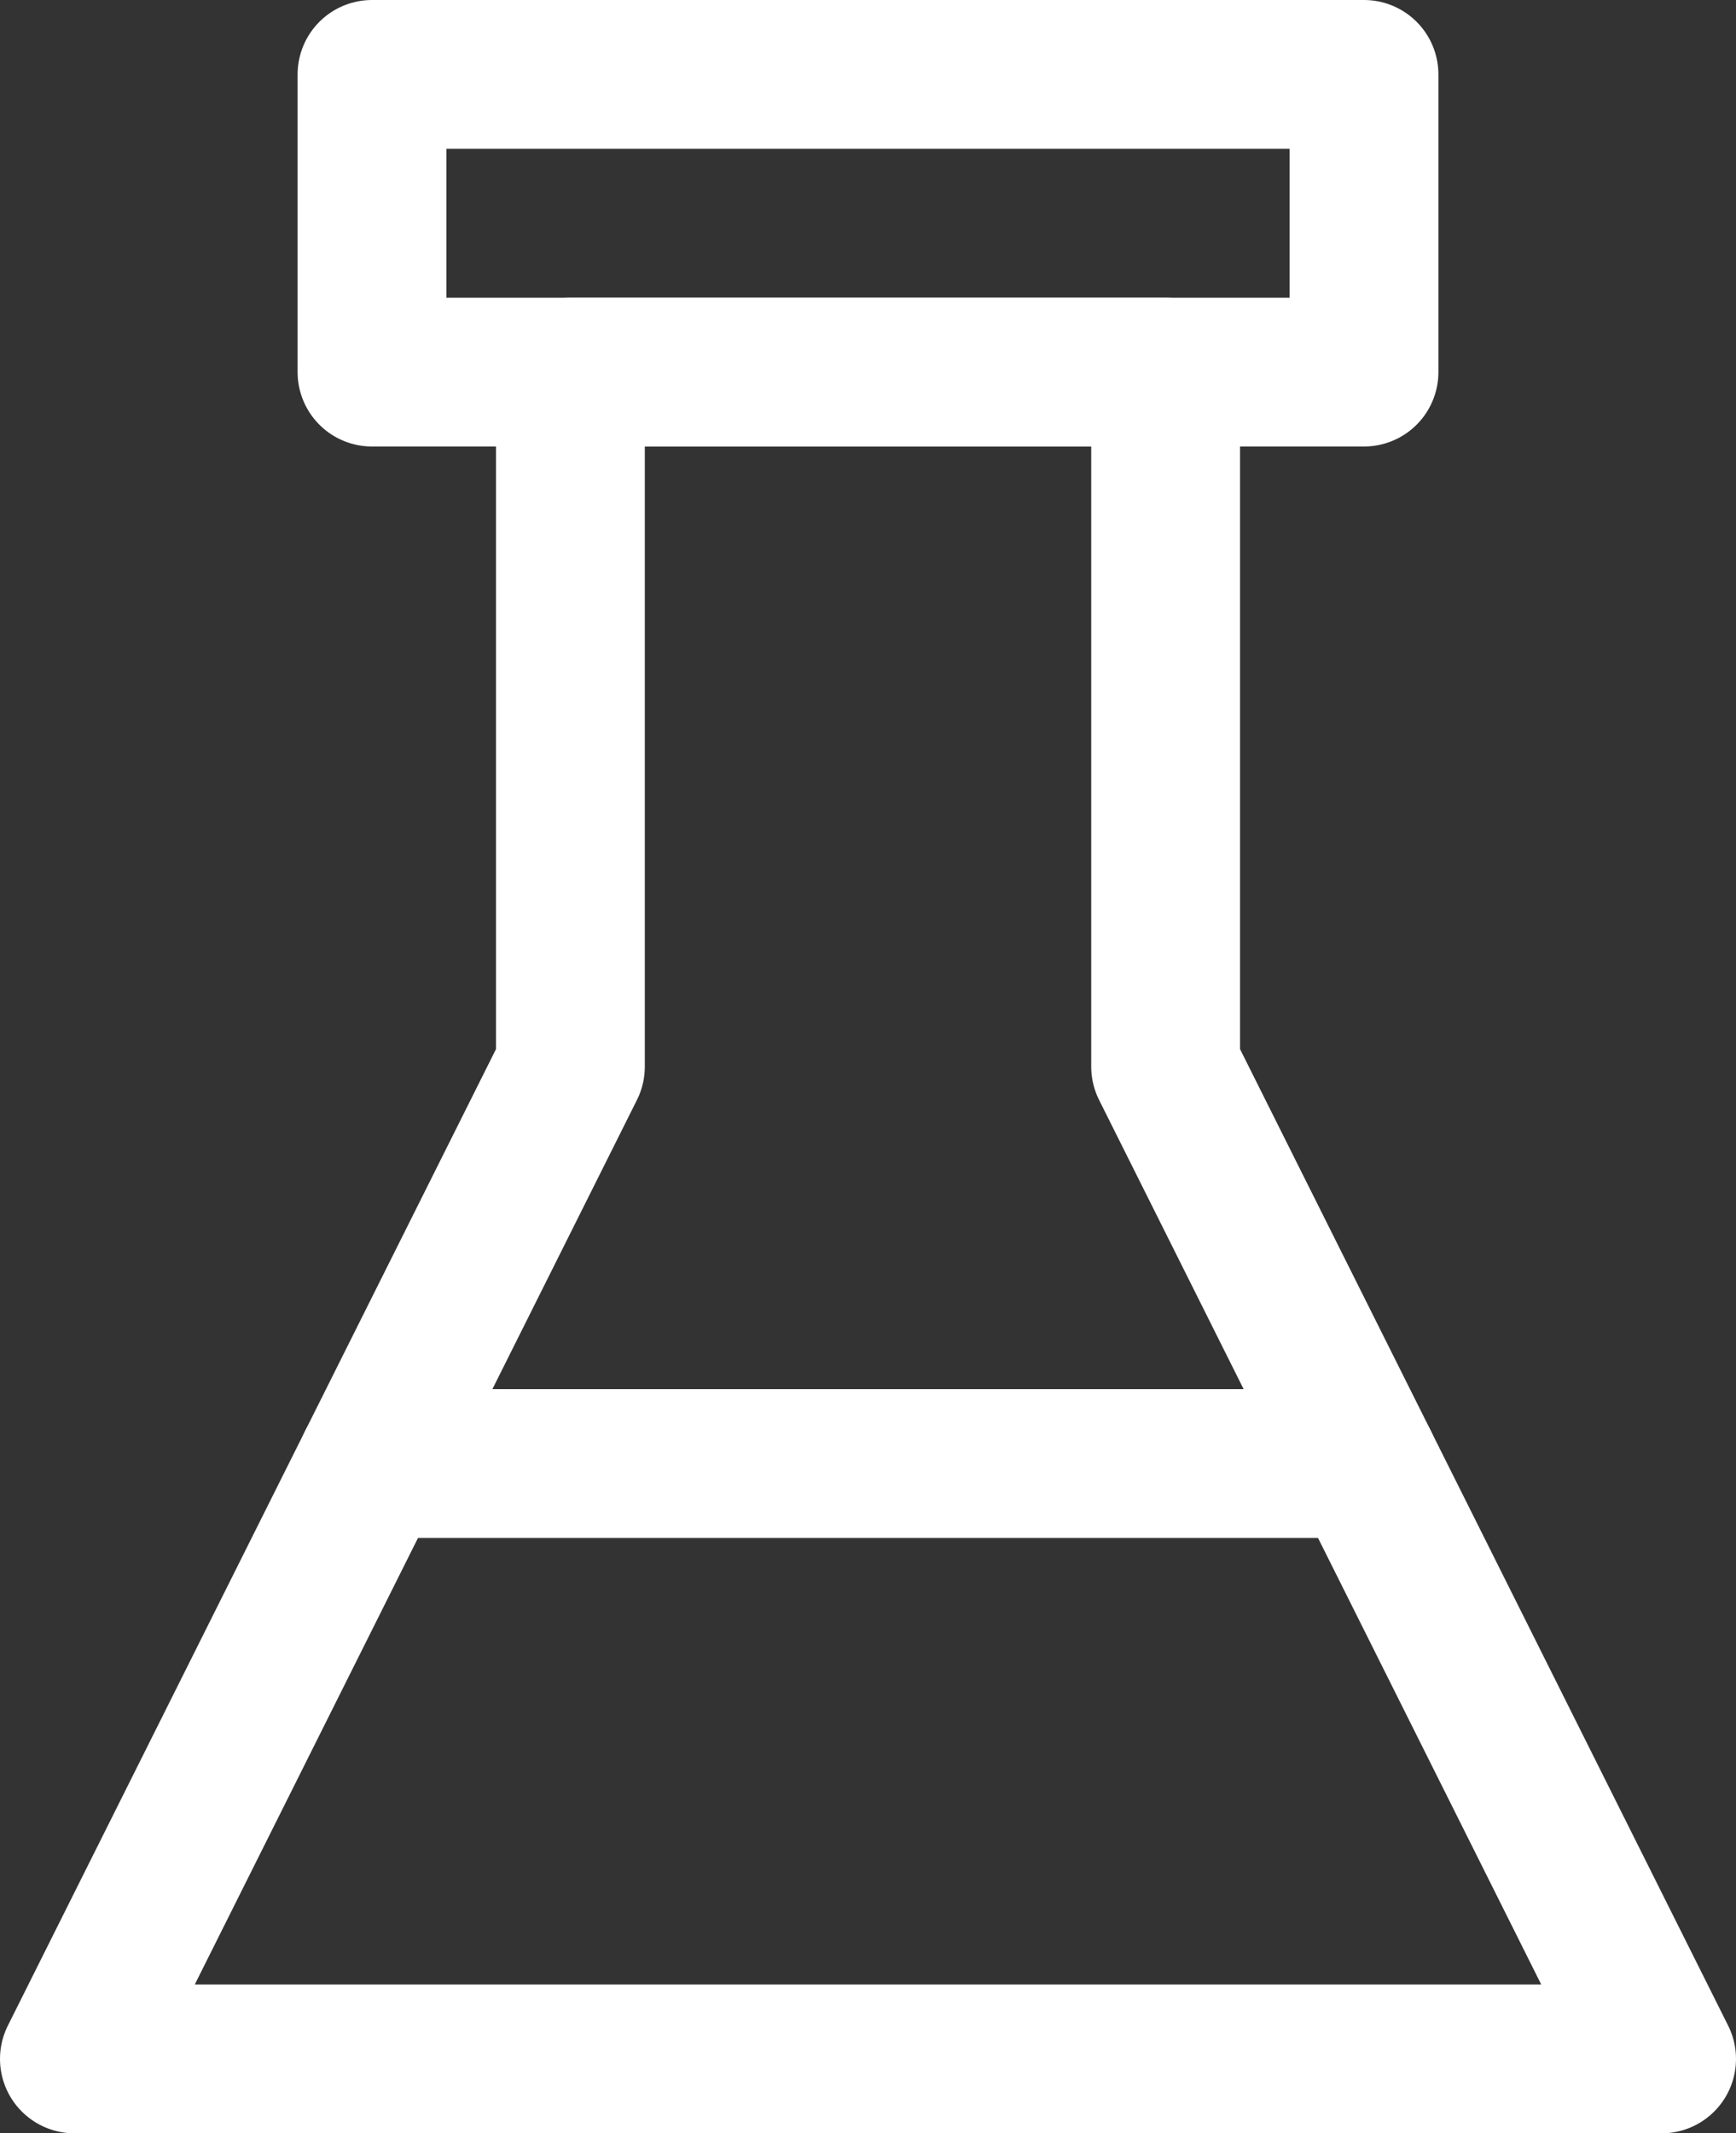
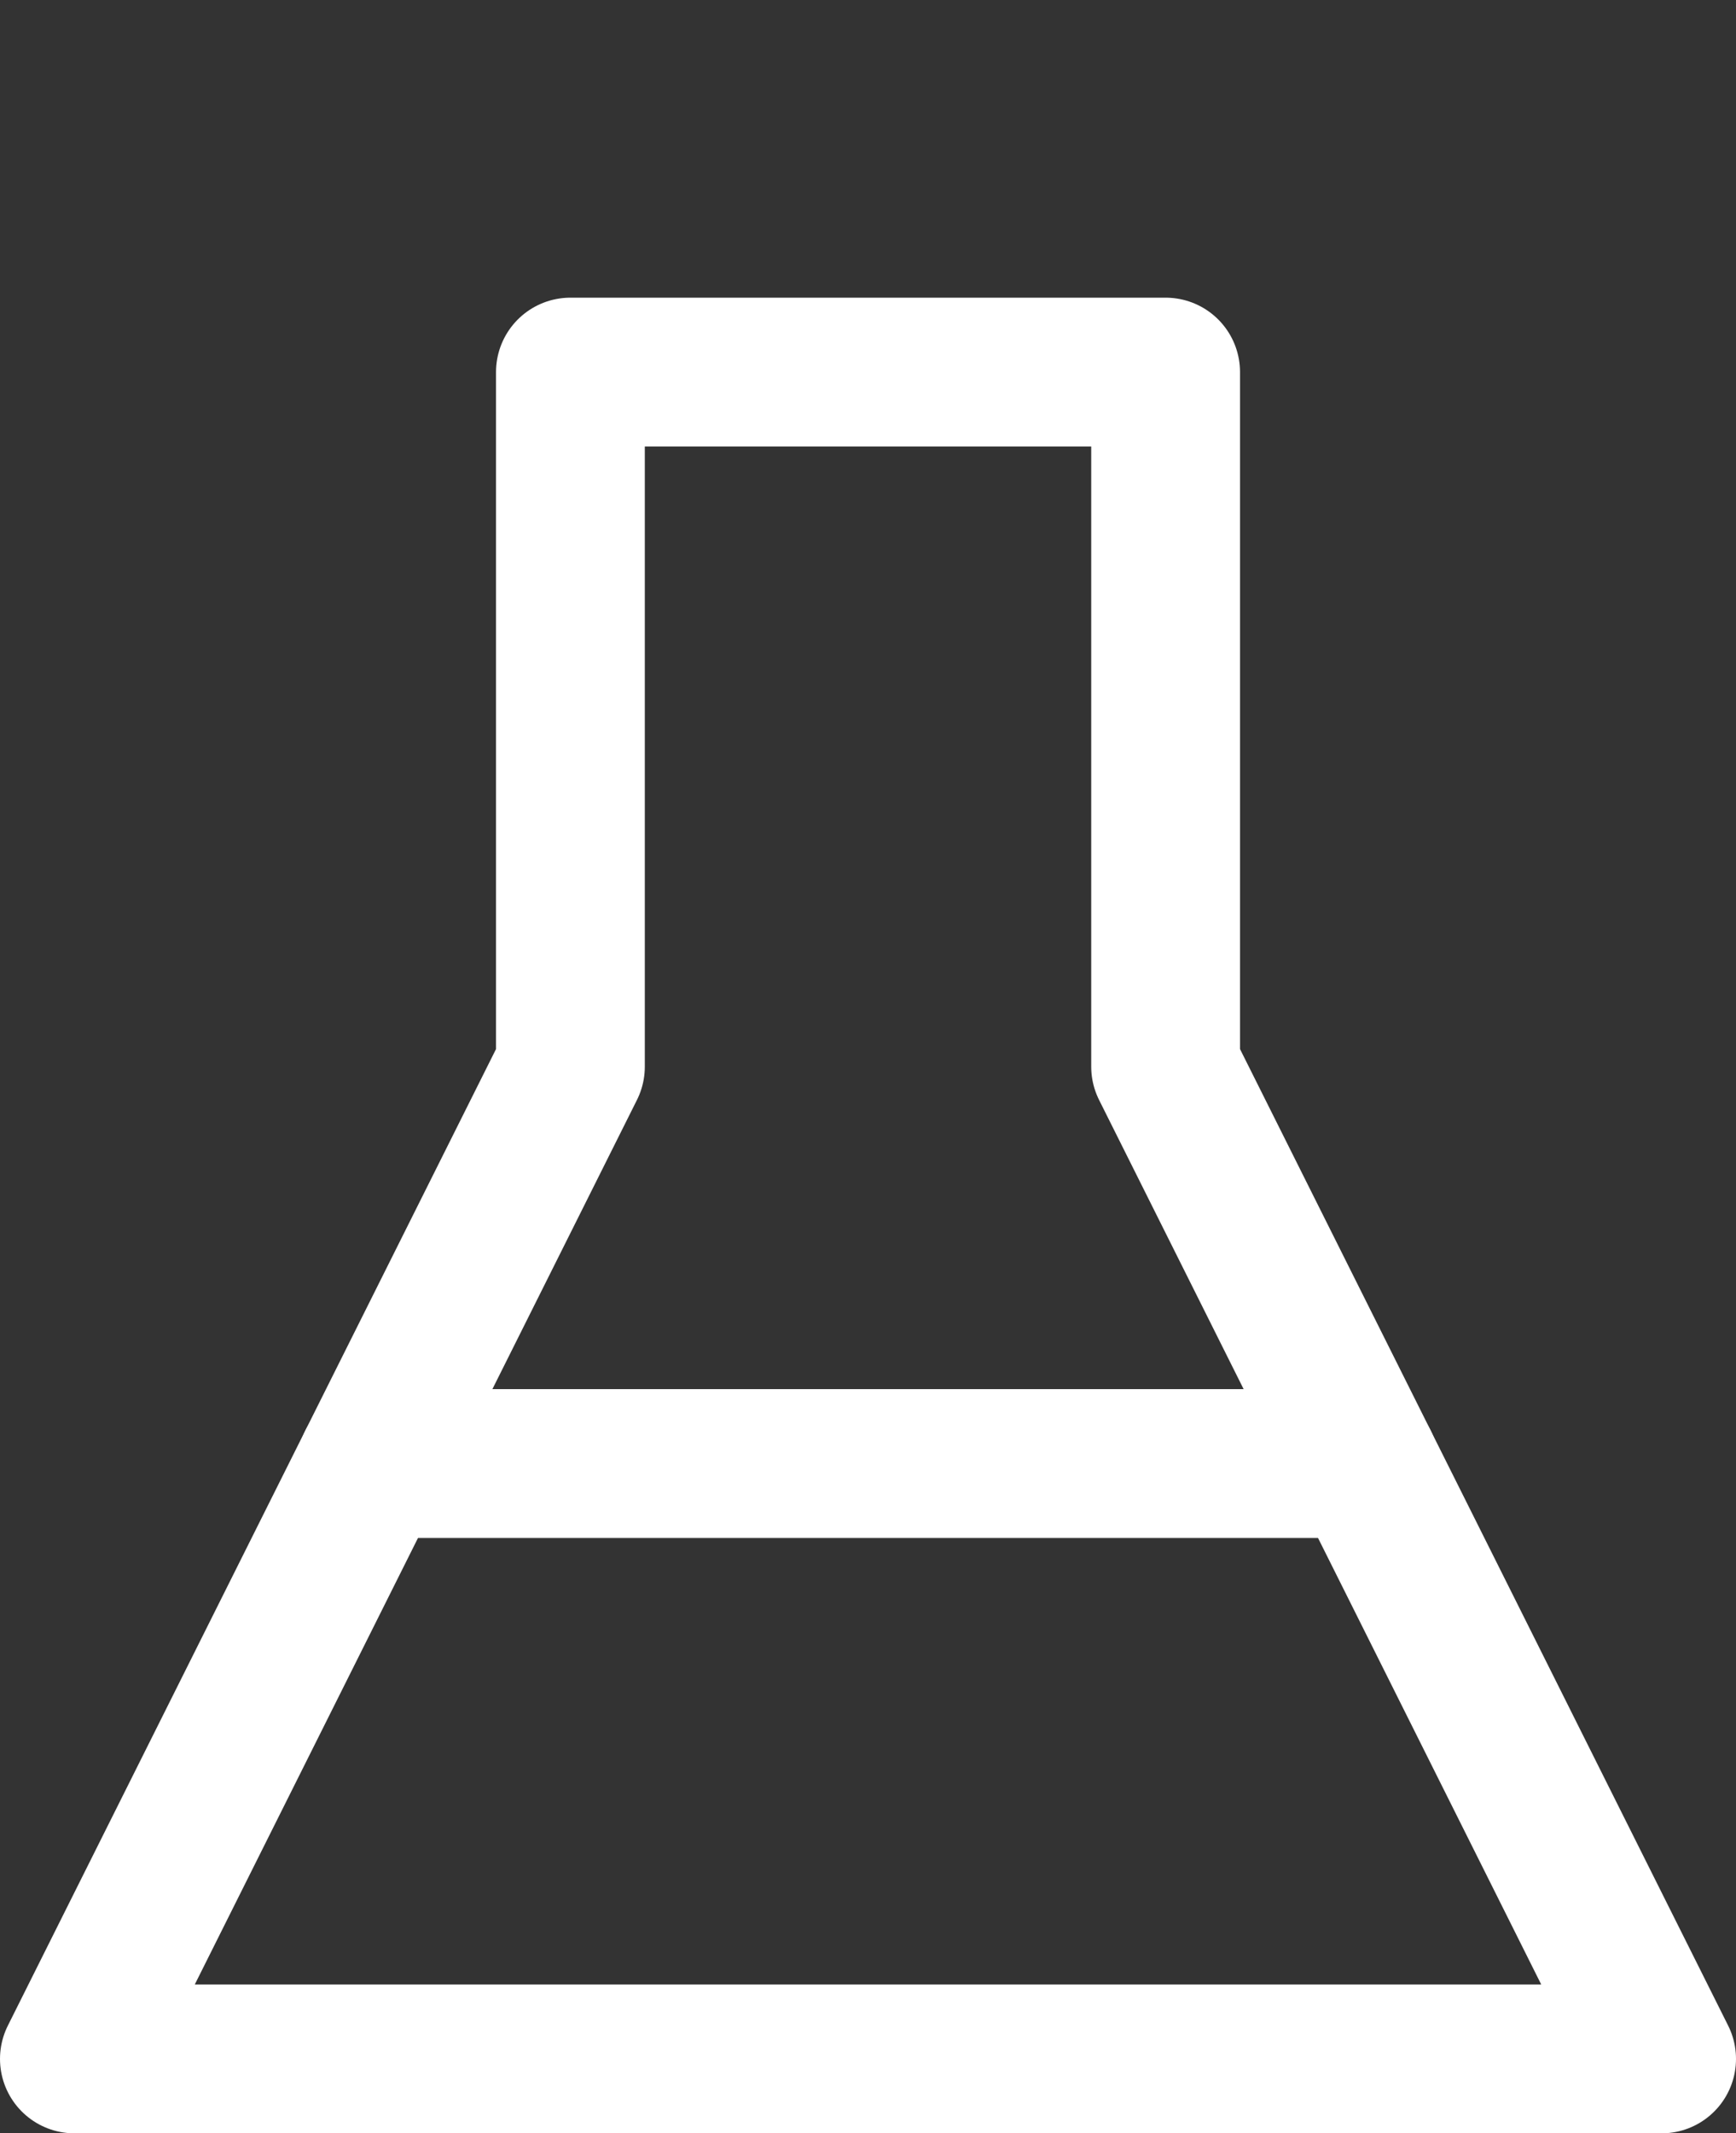
<svg xmlns="http://www.w3.org/2000/svg" id="Layer_2" data-name="Layer 2" viewBox="0 0 583.33 716.67">
  <rect x="0" y="0" width="583.33" height="716.67" fill="#333333" stroke="none" />
  <defs>
    <style>      .cls-1 {        fill: none;        stroke: #fff;        stroke-linecap: round;        stroke-linejoin: round;        stroke-width: 50px;      }    </style>
  </defs>
  <g id="Layer_1-2" data-name="Layer 1">
    <g id="ic-medicine-liquid">
      <polygon class="cls-1" points="391.67 358.33 391.67 125 191.67 125 191.67 358.33 25 691.67 558.33 691.67 391.67 358.33" />
-       <rect class="cls-1" x="125" y="25" width="333.33" height="100" />
      <line class="cls-1" x1="125" y1="491.67" x2="458.33" y2="491.67" />
    </g>
  </g>
</svg>